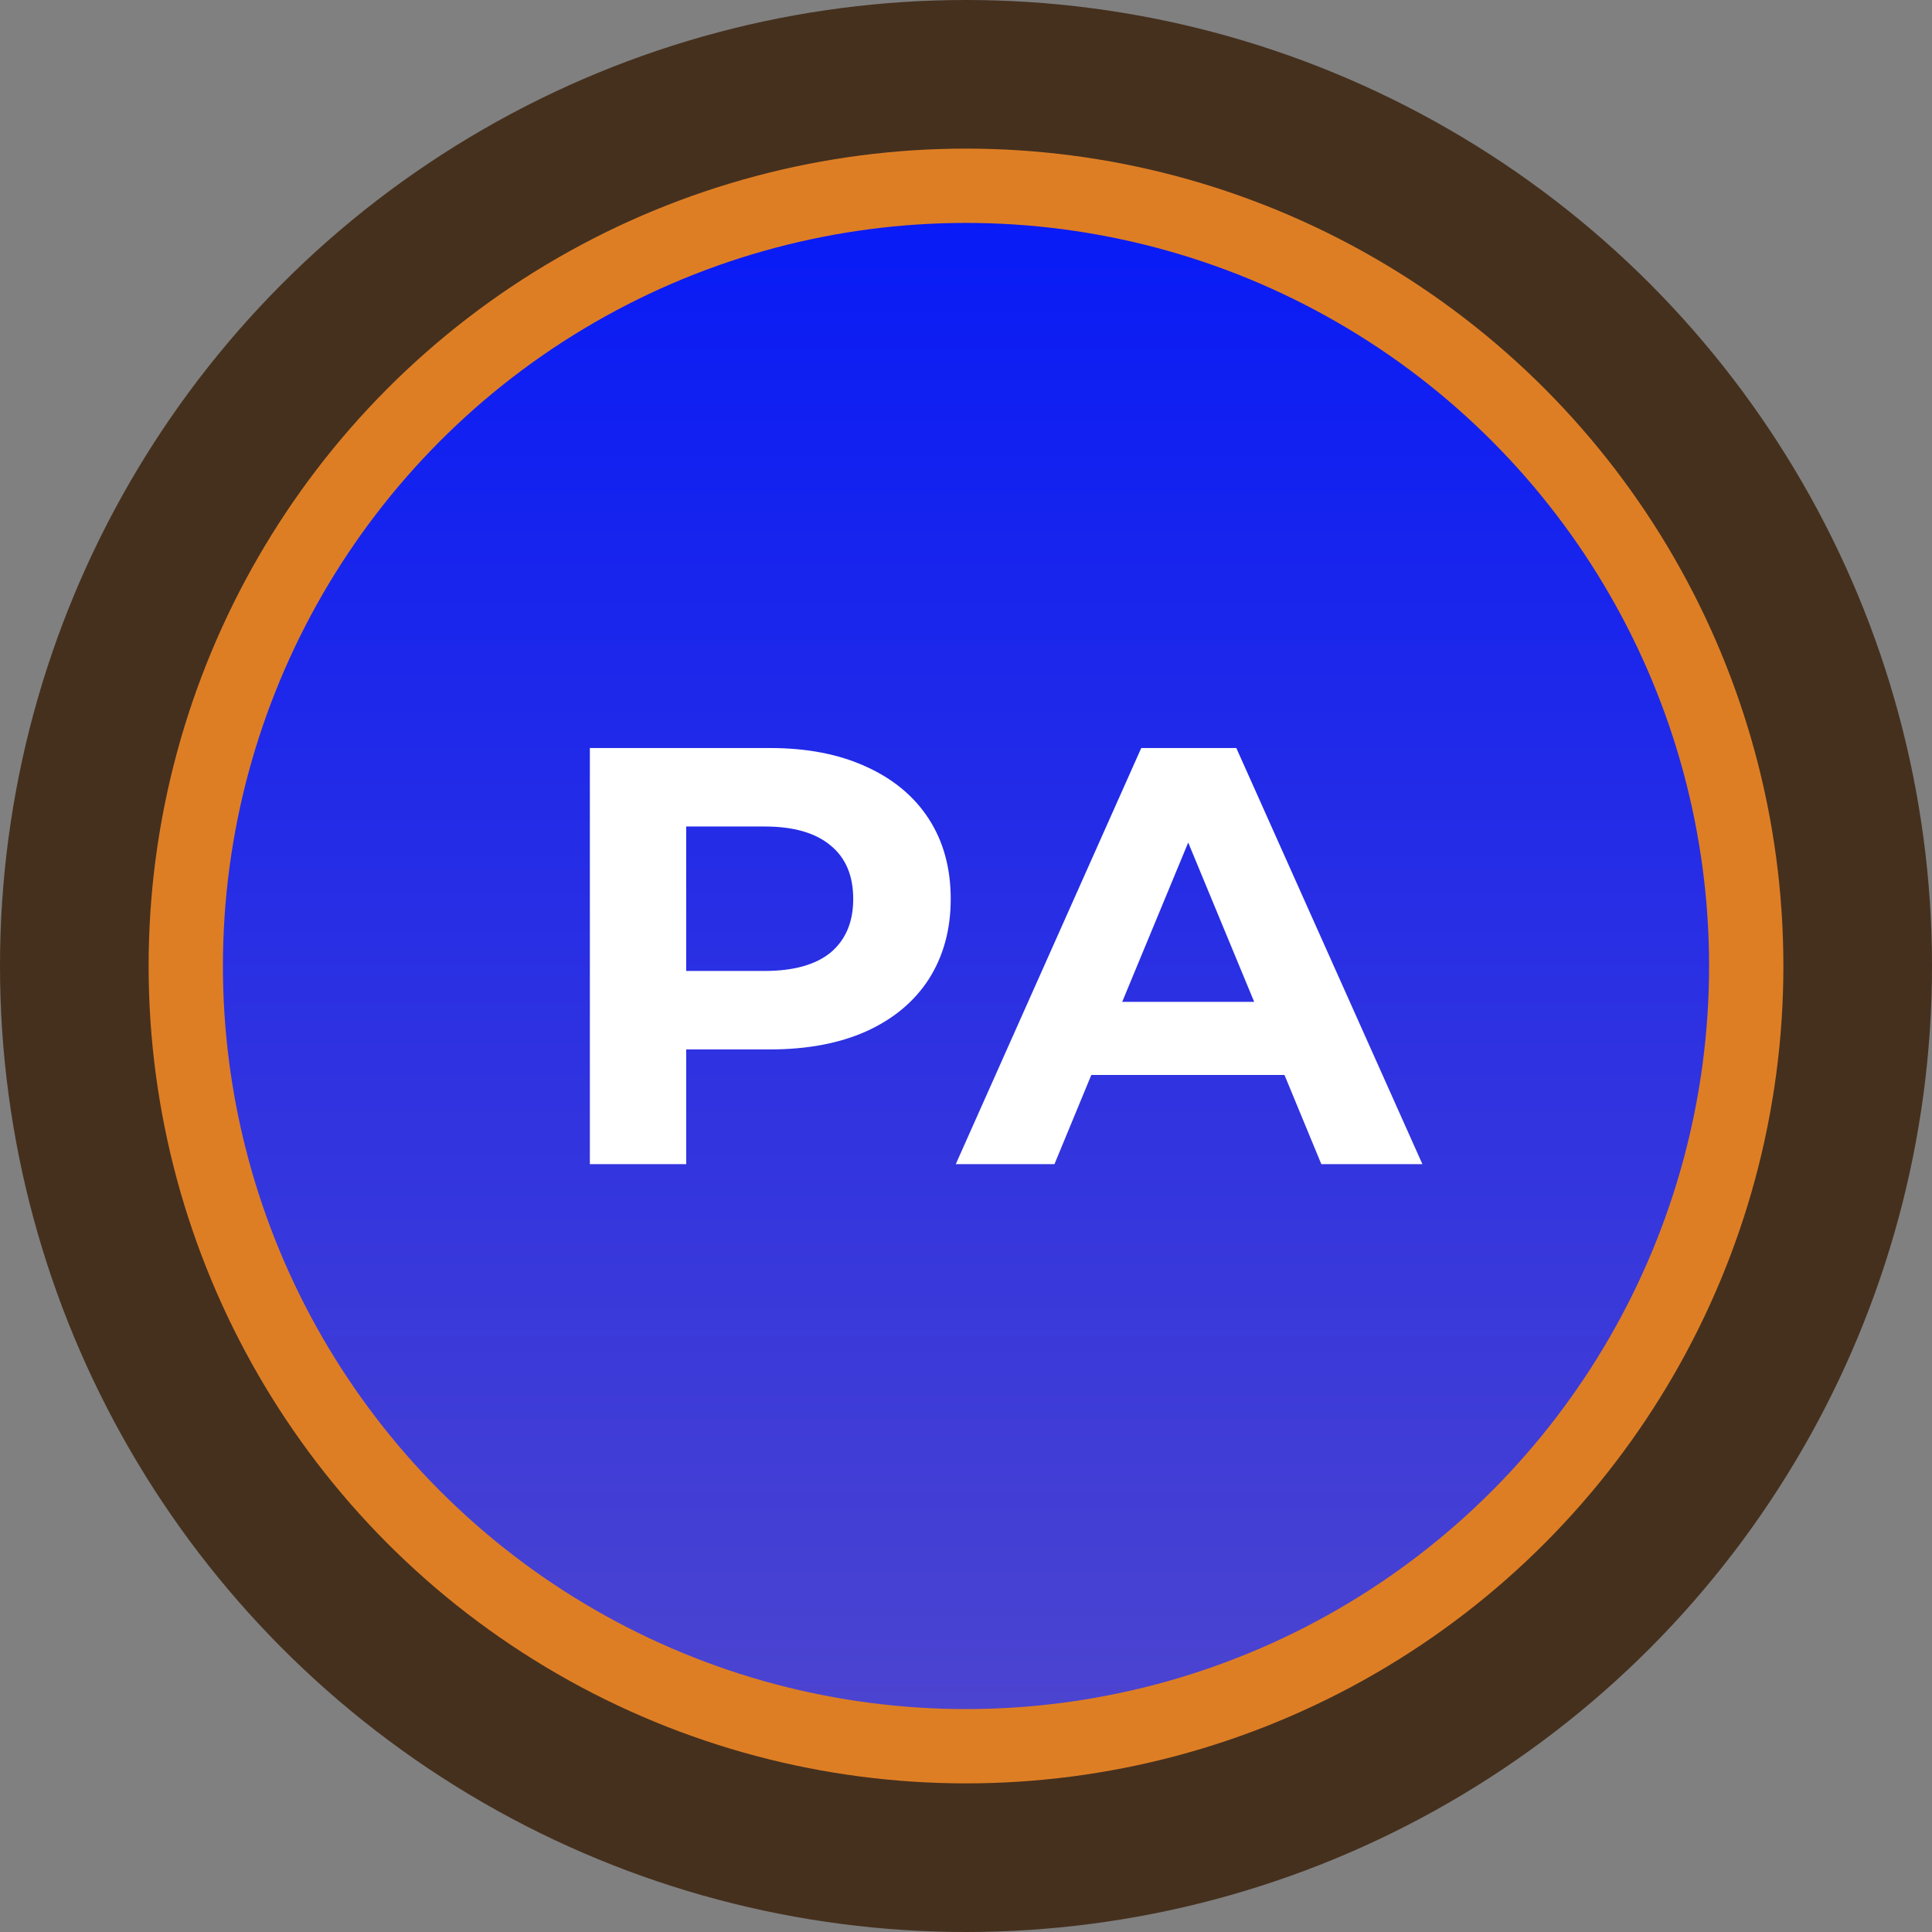
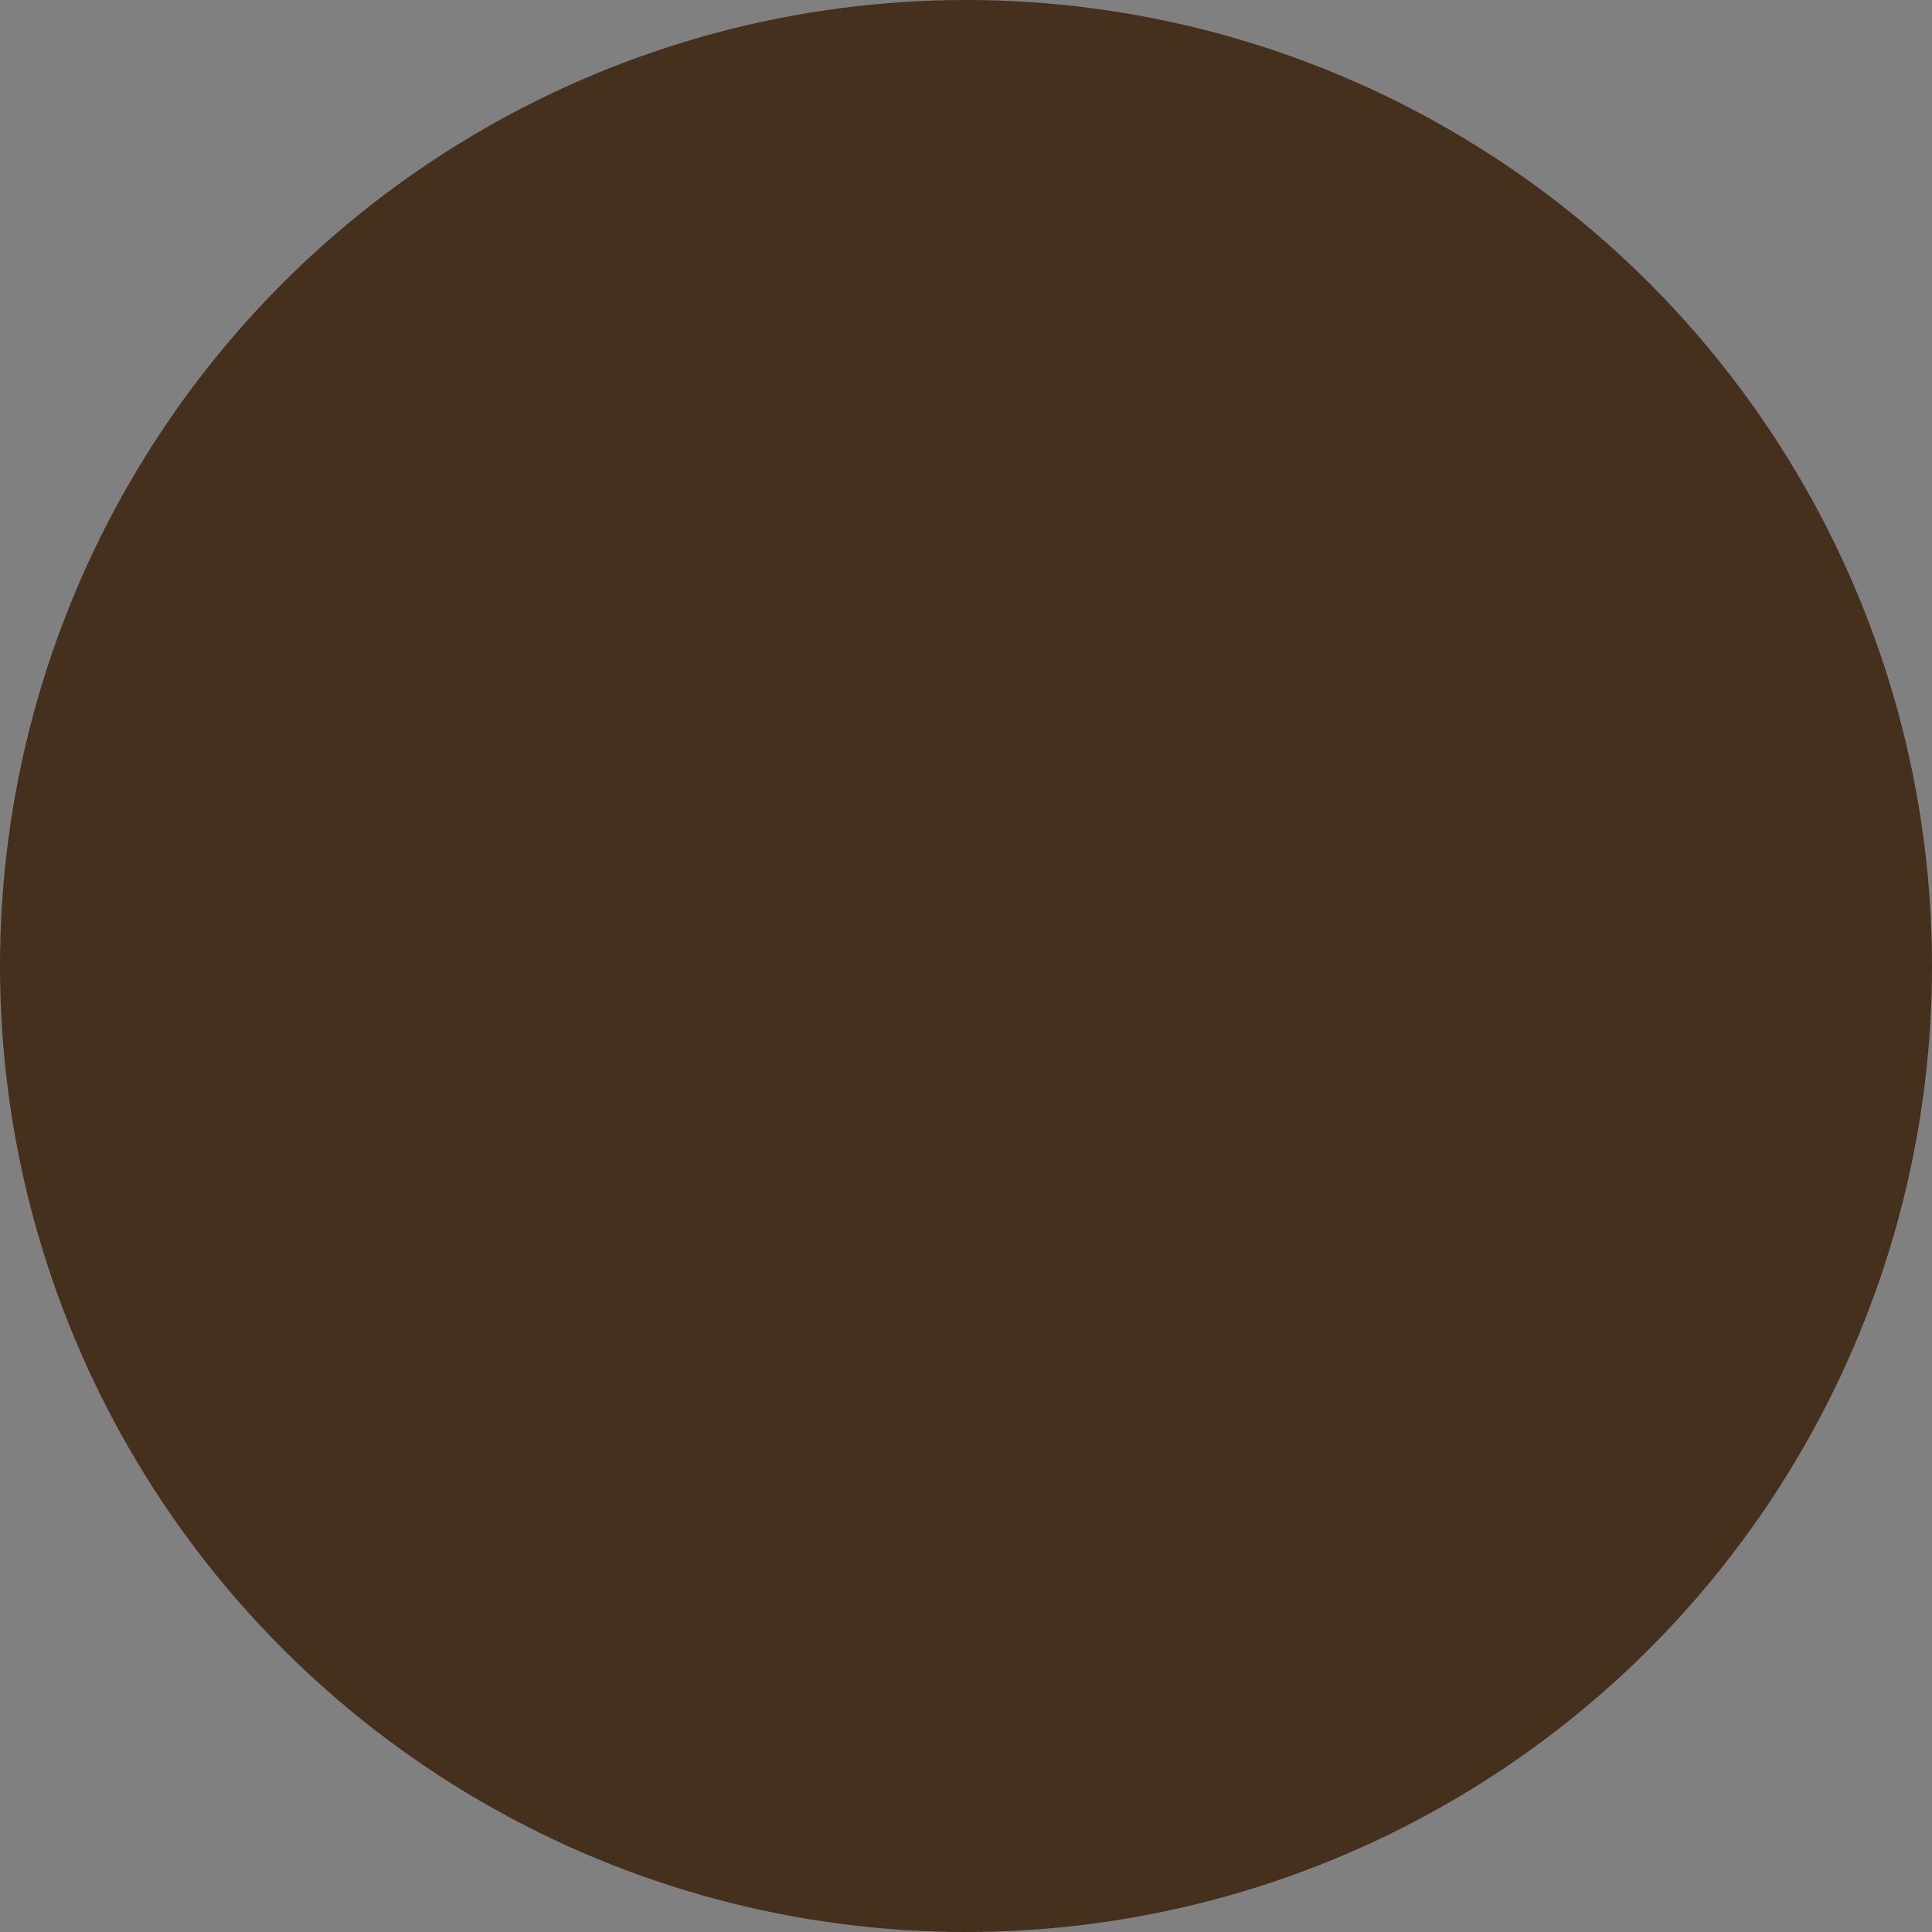
<svg xmlns="http://www.w3.org/2000/svg" width="78" height="78" viewBox="0 0 78 78" fill="none">
  <rect x="0" y="0" width="78" height="78" fill="#808080" stroke="none" />
  <circle cx="39" cy="39" r="39" fill="#45301E" />
-   <circle cx="39" cy="39" r="31.5" fill="url(#paint0_linear_263_118)" stroke="#DE7E24" stroke-width="3" />
-   <path d="M31.087 30.2C32.575 30.2 33.862 30.448 34.95 30.944C36.054 31.44 36.903 32.144 37.495 33.056C38.087 33.968 38.383 35.048 38.383 36.296C38.383 37.528 38.087 38.608 37.495 39.536C36.903 40.448 36.054 41.152 34.95 41.648C33.862 42.128 32.575 42.368 31.087 42.368H27.703V47H23.814V30.2H31.087ZM30.87 39.2C32.038 39.2 32.926 38.952 33.535 38.456C34.142 37.944 34.447 37.224 34.447 36.296C34.447 35.352 34.142 34.632 33.535 34.136C32.926 33.624 32.038 33.368 30.87 33.368H27.703V39.2H30.87ZM51.858 43.4H44.059L42.571 47H38.587L46.075 30.2H49.914L57.426 47H53.346L51.858 43.4ZM50.635 40.448L47.971 34.016L45.306 40.448H50.635Z" fill="white" />
  <defs>
    <linearGradient id="paint0_linear_263_118" x1="39" y1="72" x2="39" y2="6" gradientUnits="userSpaceOnUse">
      <stop stop-color="#4F46CE" />
      <stop offset="1" stop-color="#0519F8" />
    </linearGradient>
  </defs>
</svg>